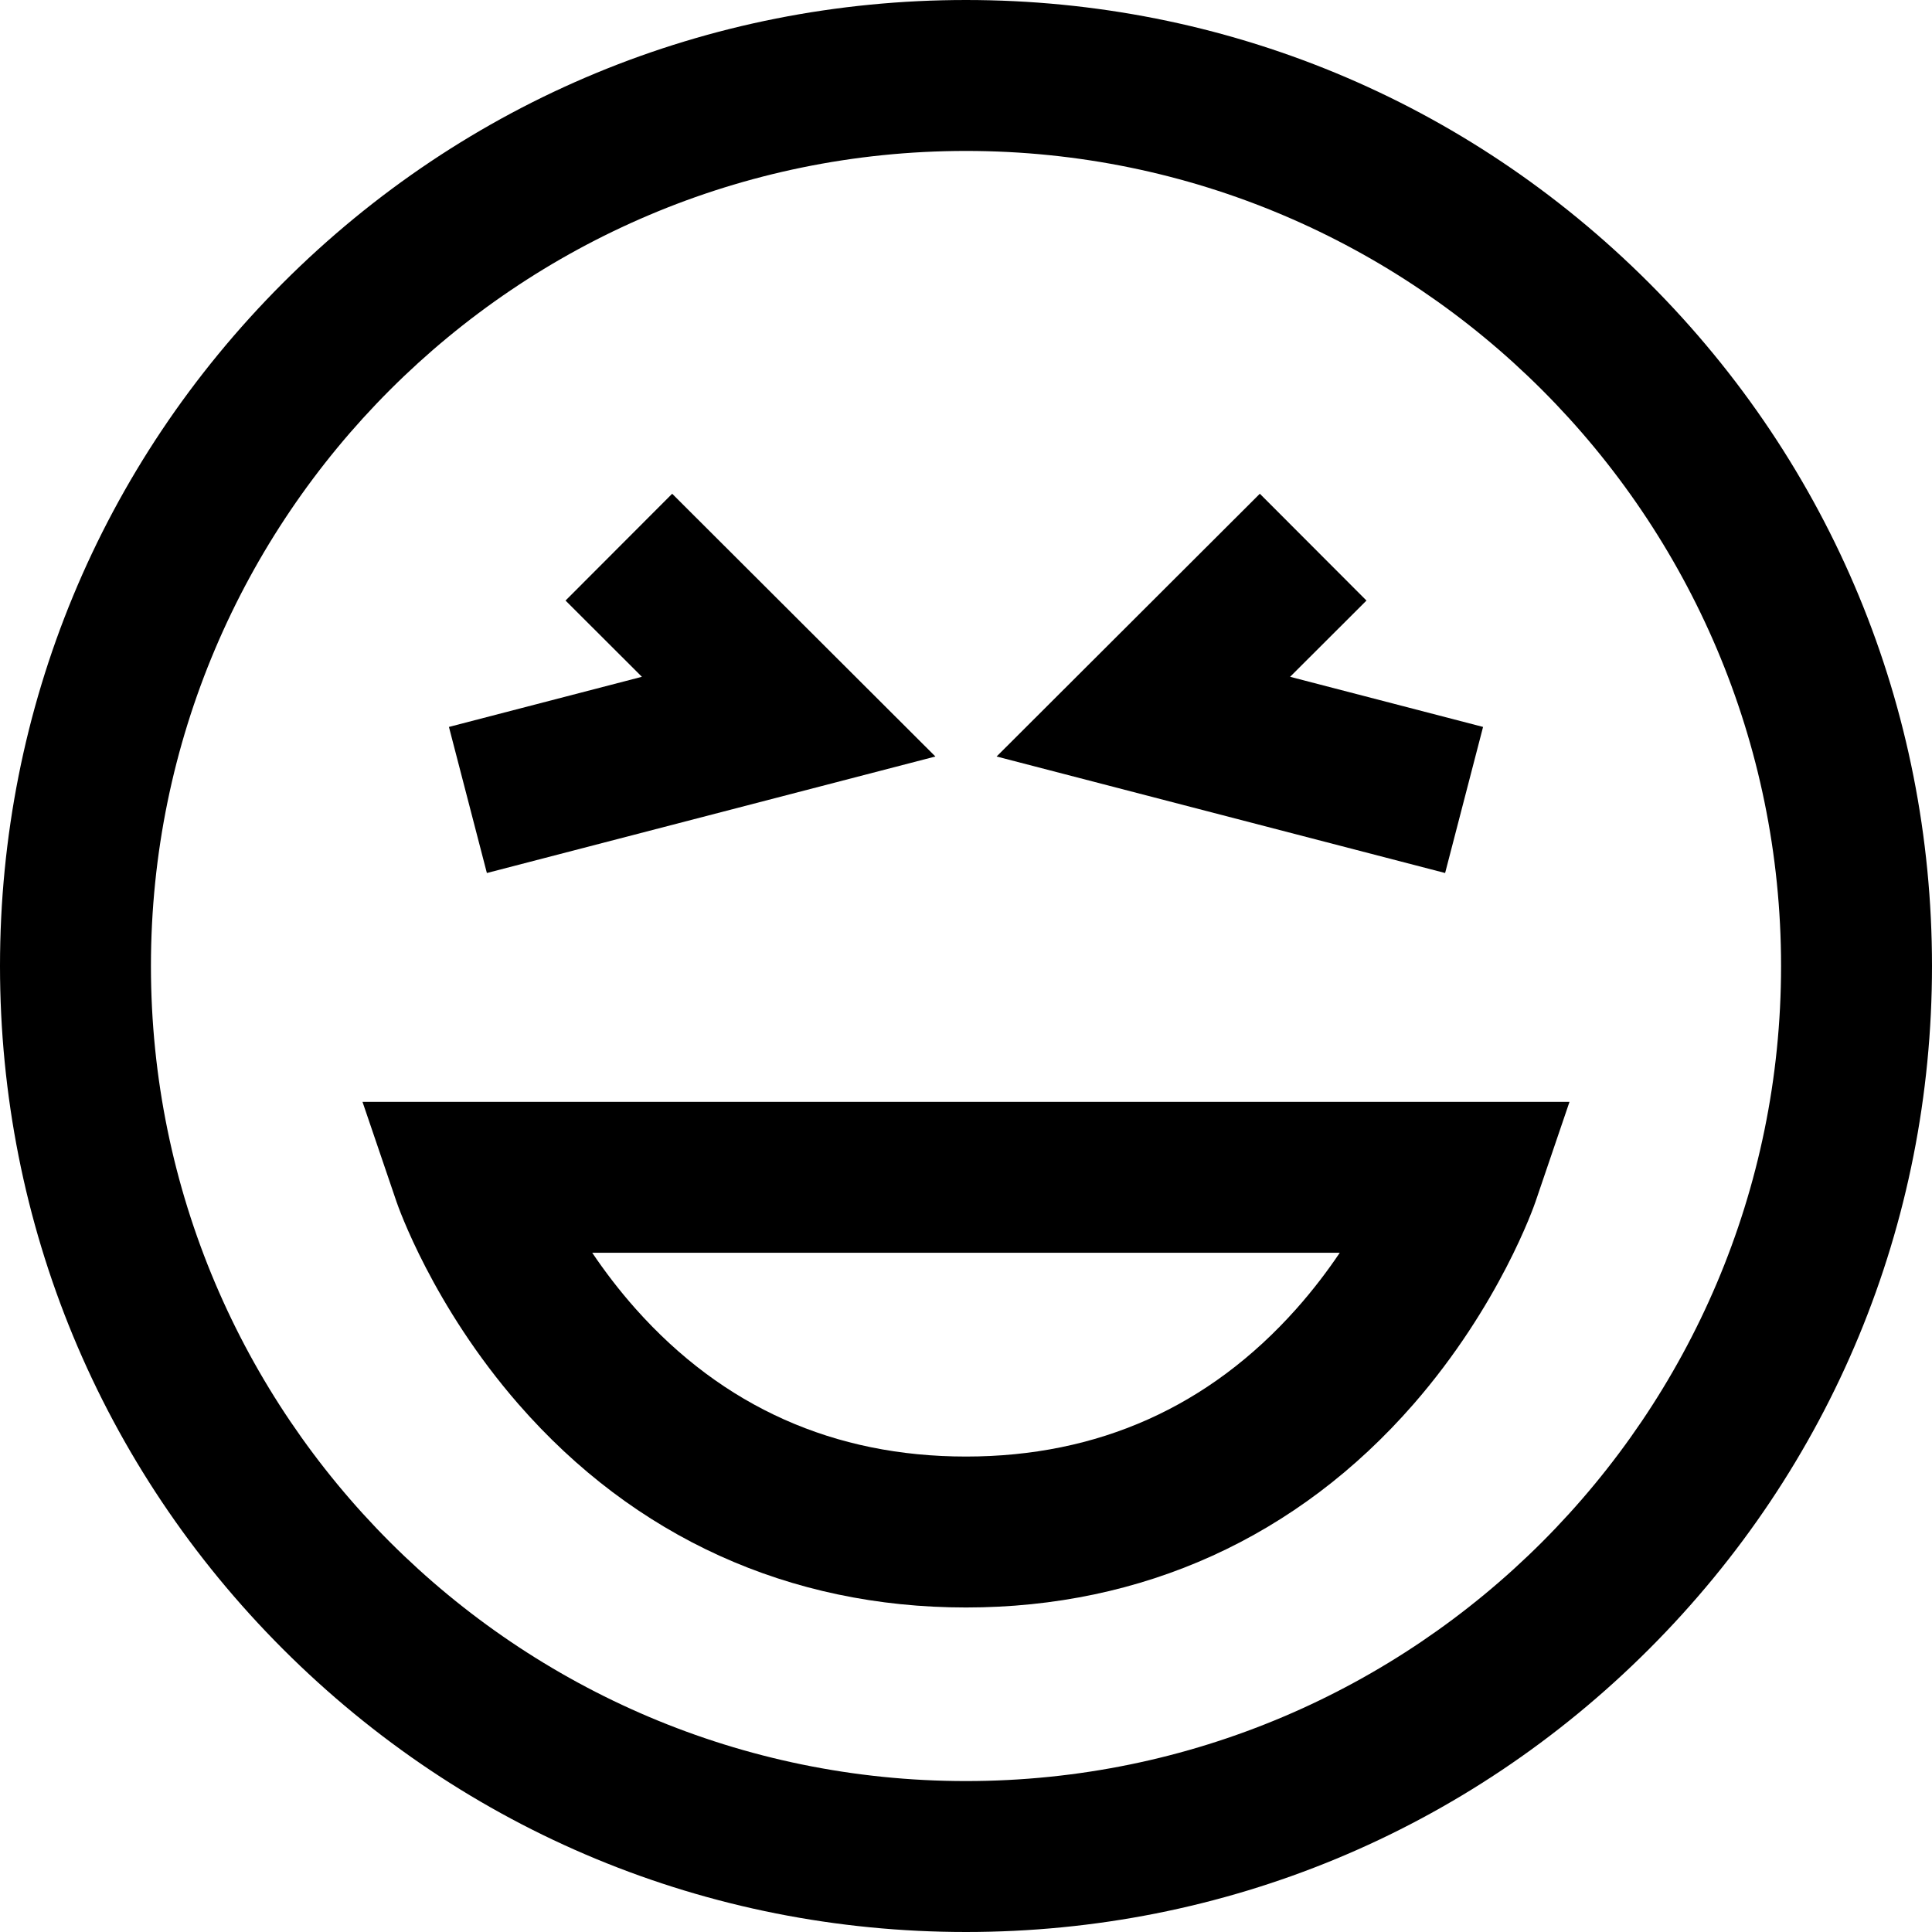
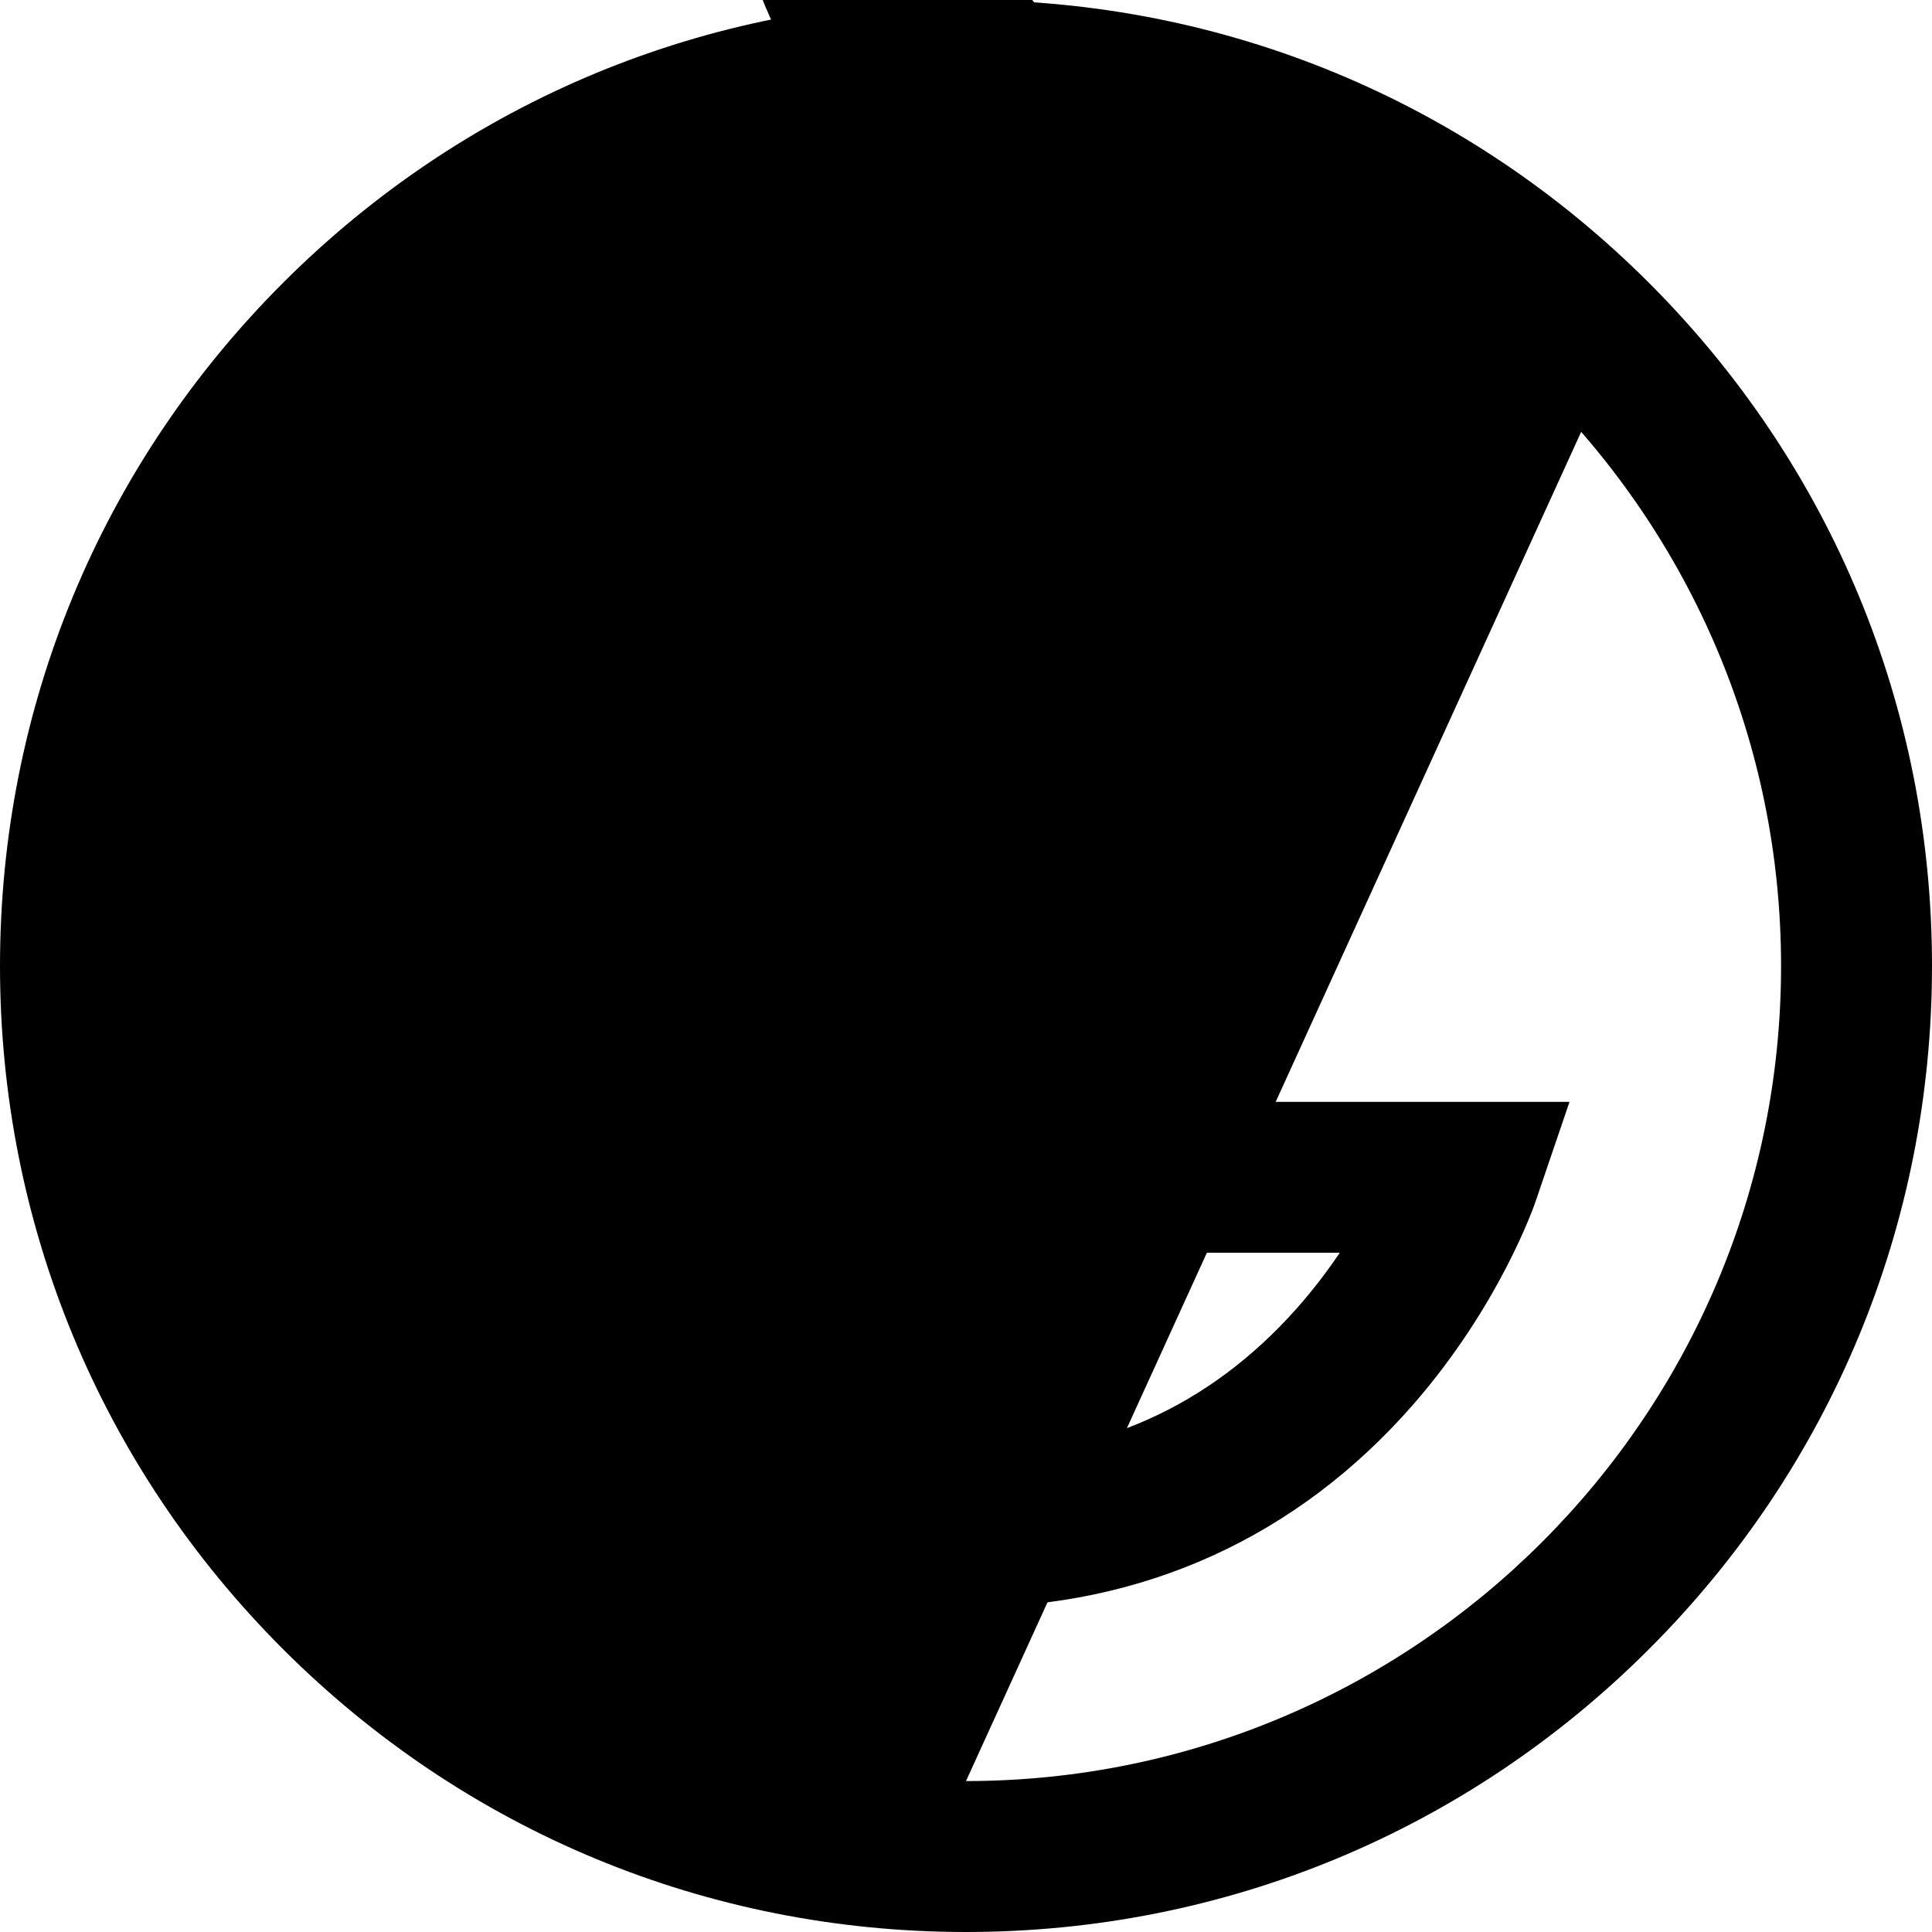
<svg xmlns="http://www.w3.org/2000/svg" version="1.1" id="Capa_1" x="0px" y="0px" viewBox="0 0 512 512" style="enable-background:new 0 0 512 512;" xml:space="preserve">
  <g>
    <g>
-       <path d="M437.02,74.98C388.667,26.629,324.38,0,256,0S123.333,26.629,74.98,74.98C26.629,123.333,0,187.62,0,256    s26.629,132.667,74.98,181.02C123.333,485.371,187.62,512,256,512s132.667-26.629,181.02-74.98    C485.371,388.667,512,324.38,512,256S485.371,123.333,437.02,74.98z M256,472c-119.103,0-216-96.897-216-216S136.897,40,256,40    s216,96.897,216,216S375.103,472,256,472z" />
+       <path d="M437.02,74.98C388.667,26.629,324.38,0,256,0S123.333,26.629,74.98,74.98C26.629,123.333,0,187.62,0,256    s26.629,132.667,74.98,181.02C123.333,485.371,187.62,512,256,512s132.667-26.629,181.02-74.98    C485.371,388.667,512,324.38,512,256S485.371,123.333,437.02,74.98z c-119.103,0-216-96.897-216-216S136.897,40,256,40    s216,96.897,216,216S375.103,472,256,472z" />
    </g>
  </g>
  <g>
    <g>
      <path d="M96.064,292l9.004,26.445c0.378,1.112,9.532,27.532,32.361,53.702C168.162,407.378,209.163,426,256,426    c46.837,0,87.838-18.622,118.571-53.853c22.829-26.17,31.983-52.59,32.361-53.702L415.935,292H96.064z M343.526,346.877    C320.411,372.837,290.963,386,256,386s-64.411-13.163-87.527-39.123c-4.477-5.029-8.302-10.098-11.523-14.877h198.099    C351.829,336.78,348.004,341.848,343.526,346.877z" />
    </g>
  </g>
  <g>
    <g>
      <polygon points="178.13,130.846 149.87,159.154 170.11,179.358 118.972,192.643 129.028,231.357 247.89,200.481   " />
    </g>
  </g>
  <g>
    <g>
-       <polygon points="341.89,179.358 362.13,159.154 333.87,130.846 264.11,200.481 382.972,231.357 393.028,192.643   " />
-     </g>
+       </g>
  </g>
  <g>
</g>
  <g>
</g>
  <g>
</g>
  <g>
</g>
  <g>
</g>
  <g>
</g>
  <g>
</g>
  <g>
</g>
  <g>
</g>
  <g>
</g>
  <g>
</g>
  <g>
</g>
  <g>
</g>
  <g>
</g>
  <g>
</g>
</svg>